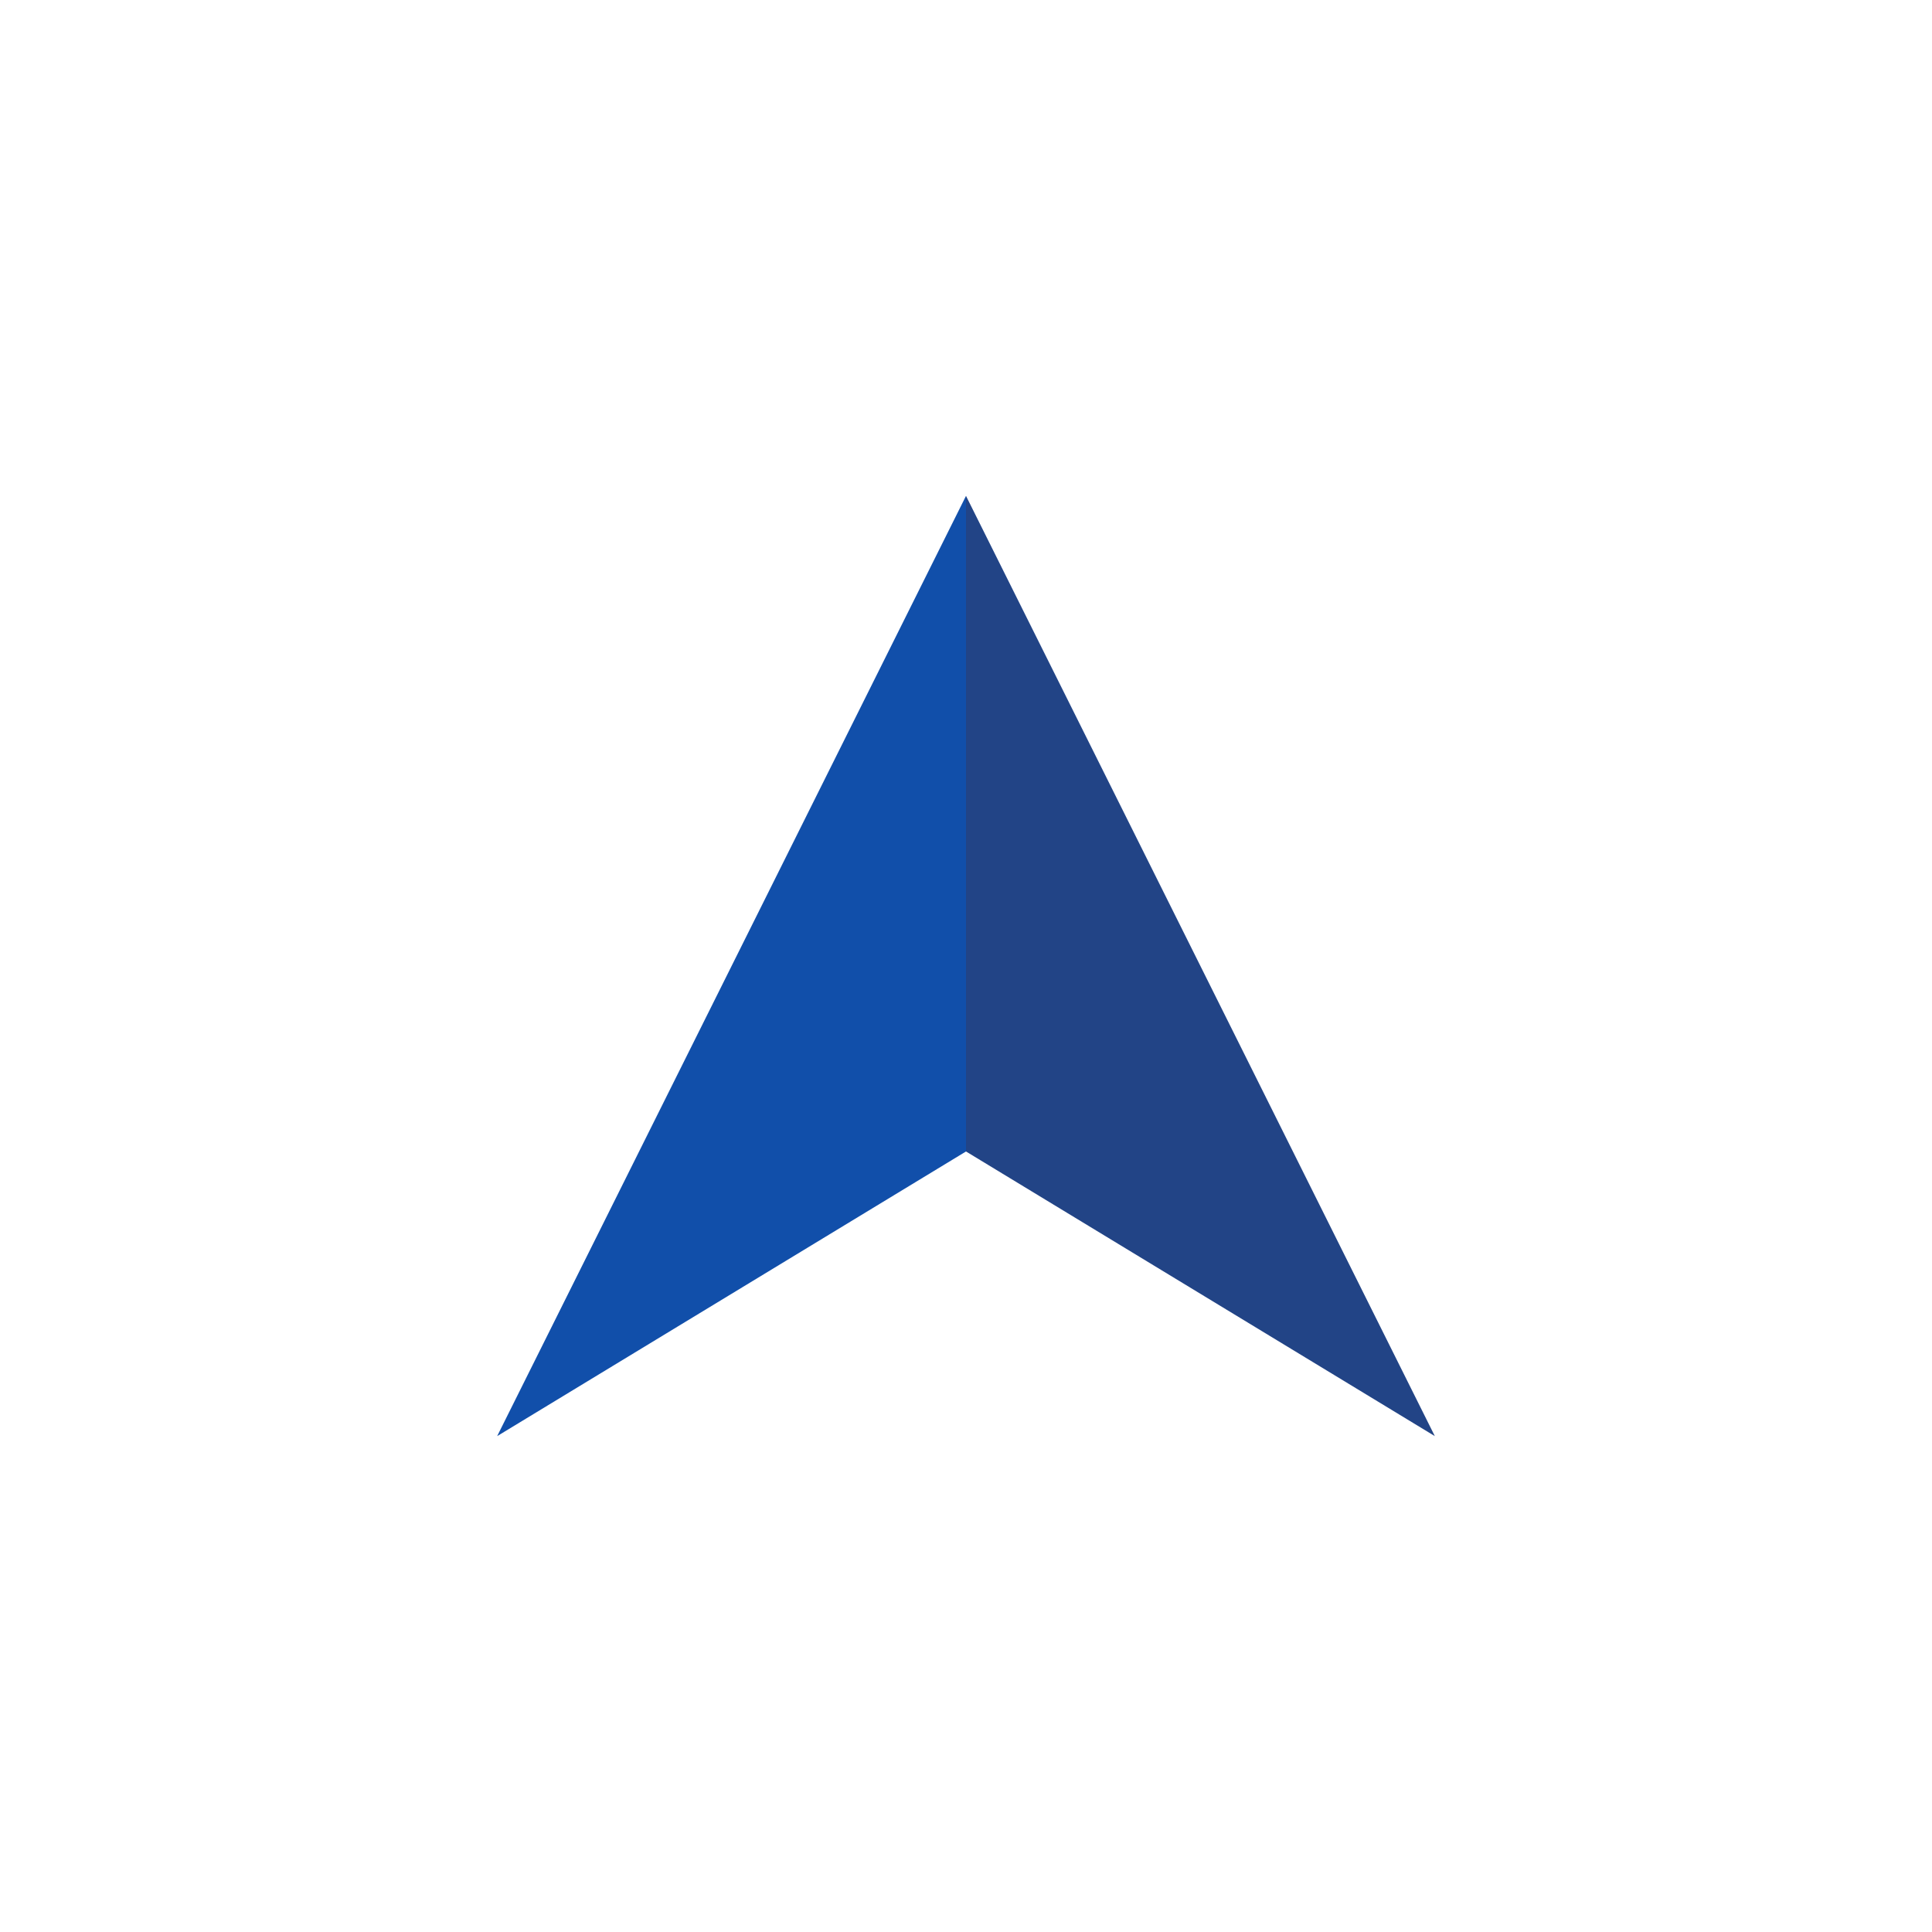
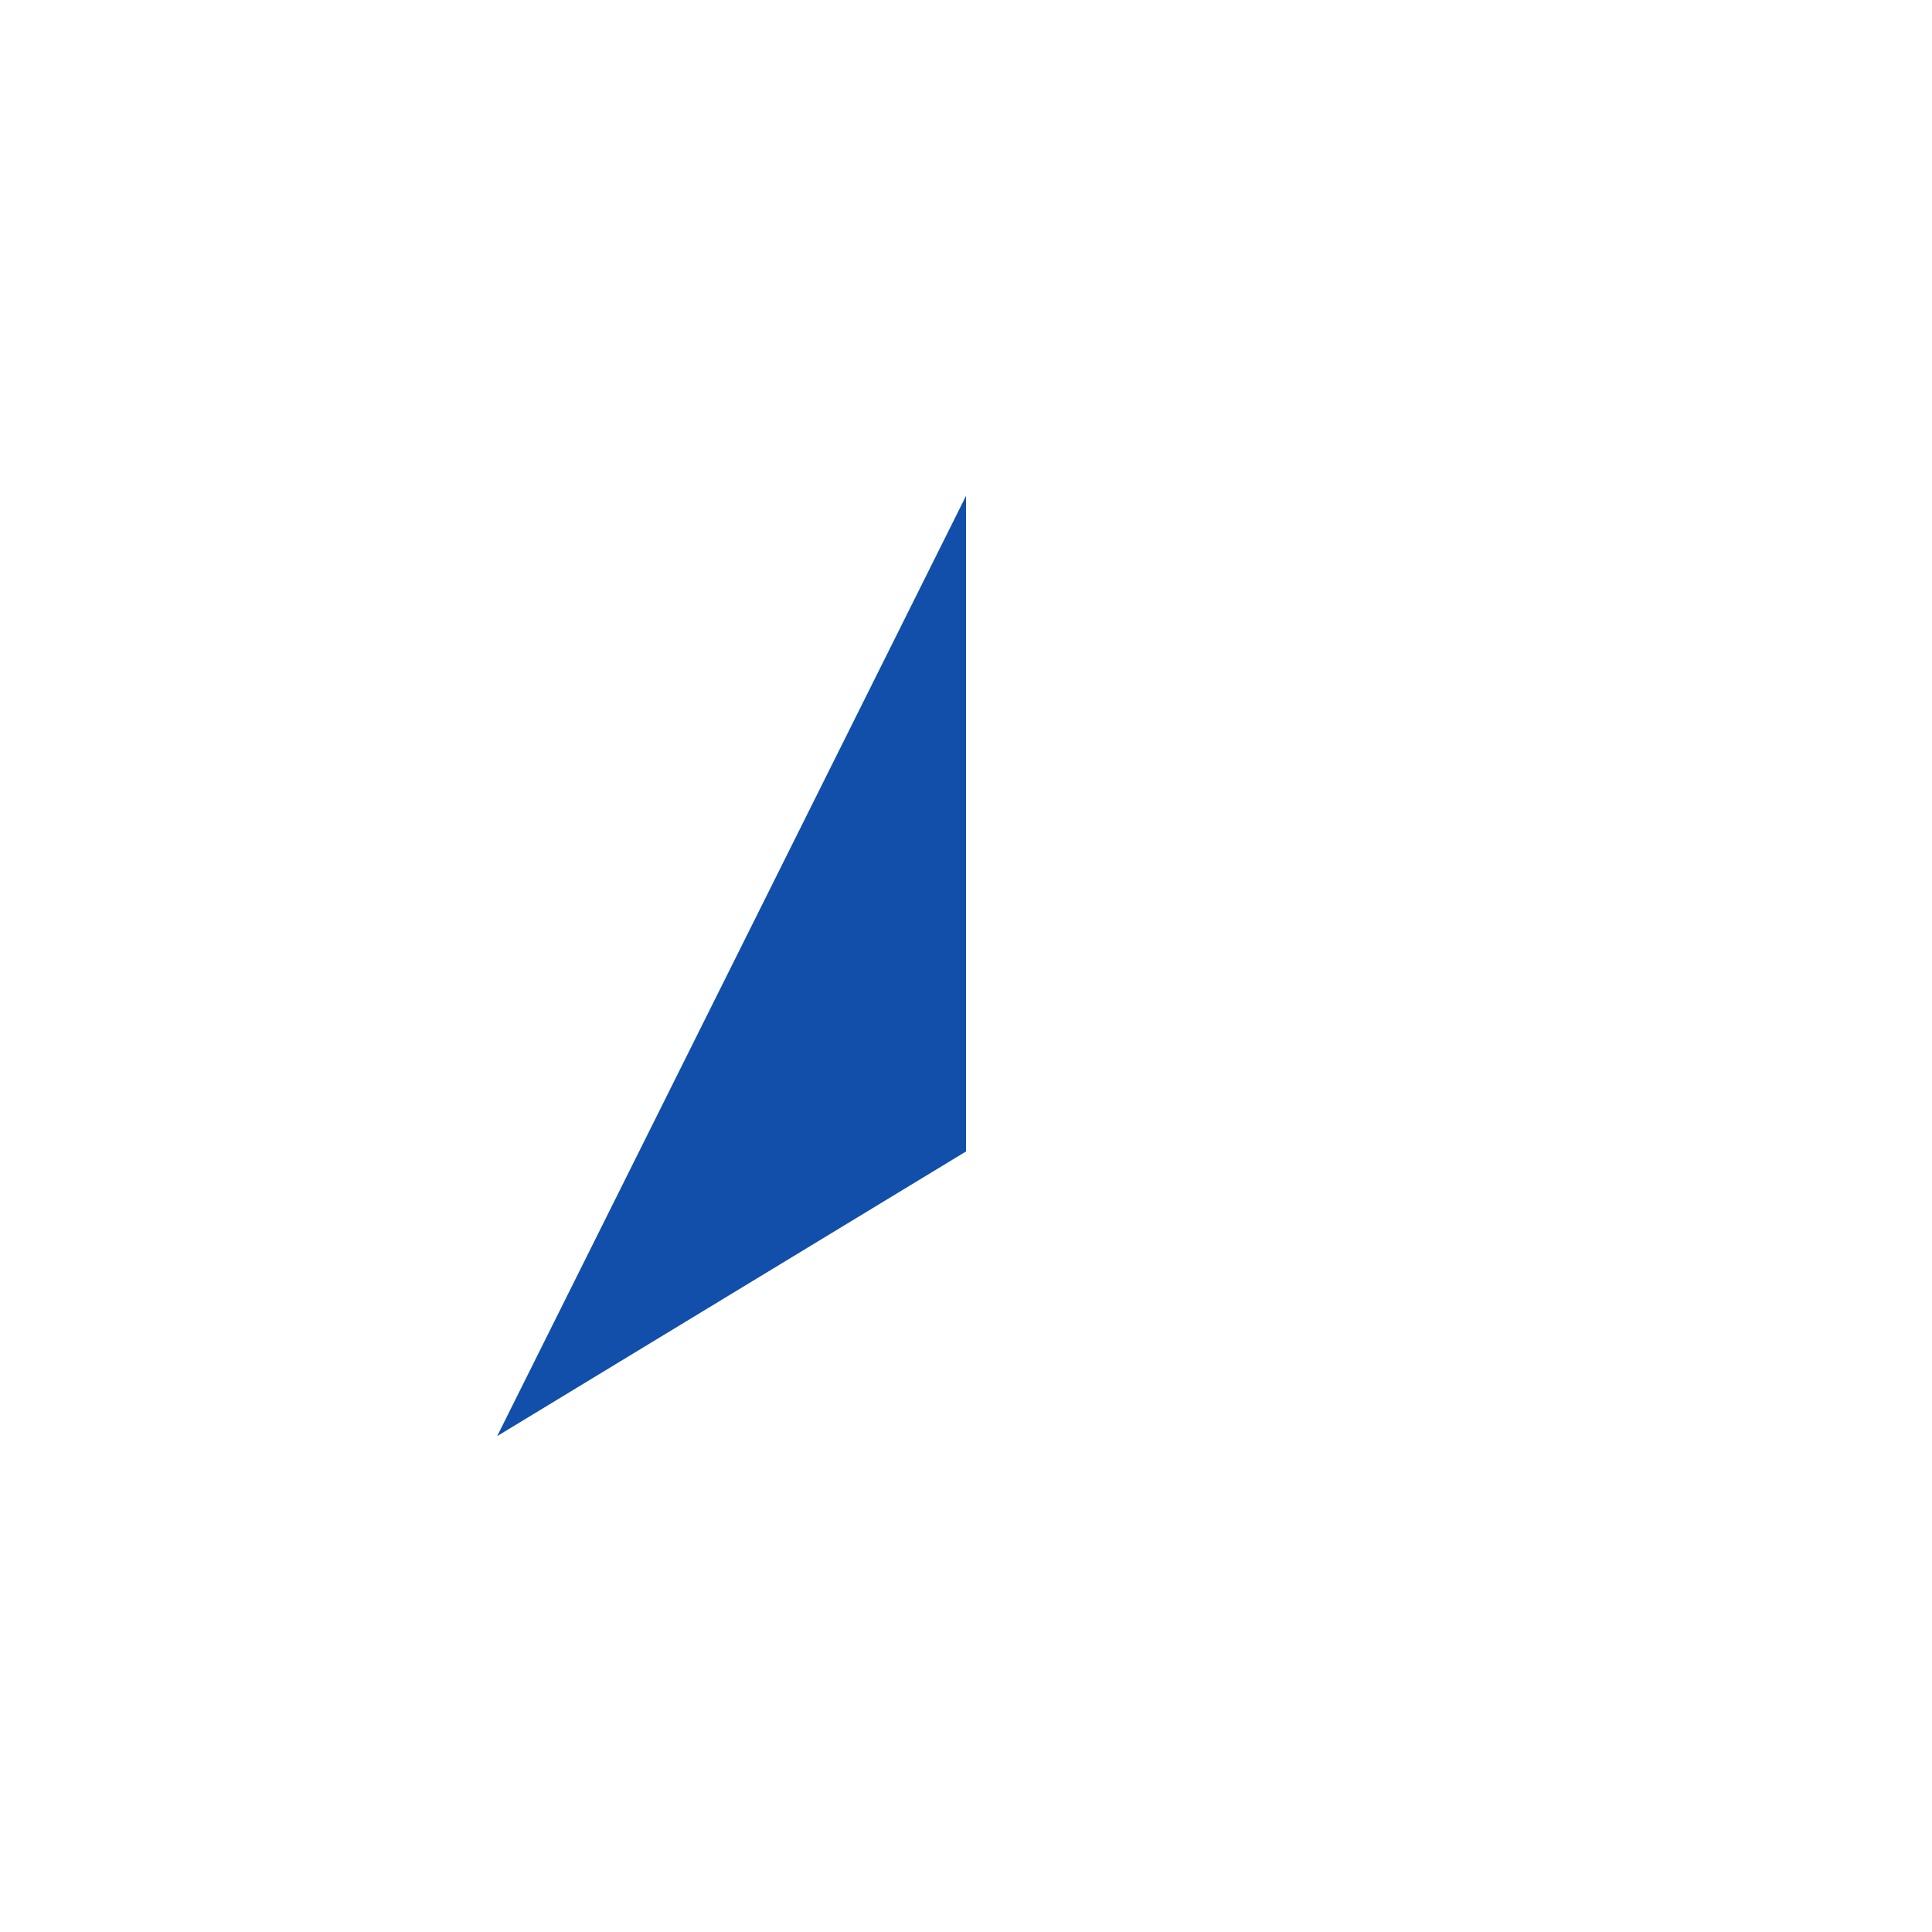
<svg xmlns="http://www.w3.org/2000/svg" version="1.1" id="Capa_1" x="0px" y="0px" viewBox="0 0 150 150" style="enable-background:new 0 0 150 150;" xml:space="preserve">
  <style type="text/css">
	.st0{fill:#114FAA;}
	.st1{fill:#224486;}
</style>
  <g>
    <g>
      <polygon class="st0" points="38.6,111.5 75,38.5 75,89.4   " />
-       <polygon class="st1" points="111.4,111.5 75,38.5 75,89.4   " />
    </g>
  </g>
</svg>